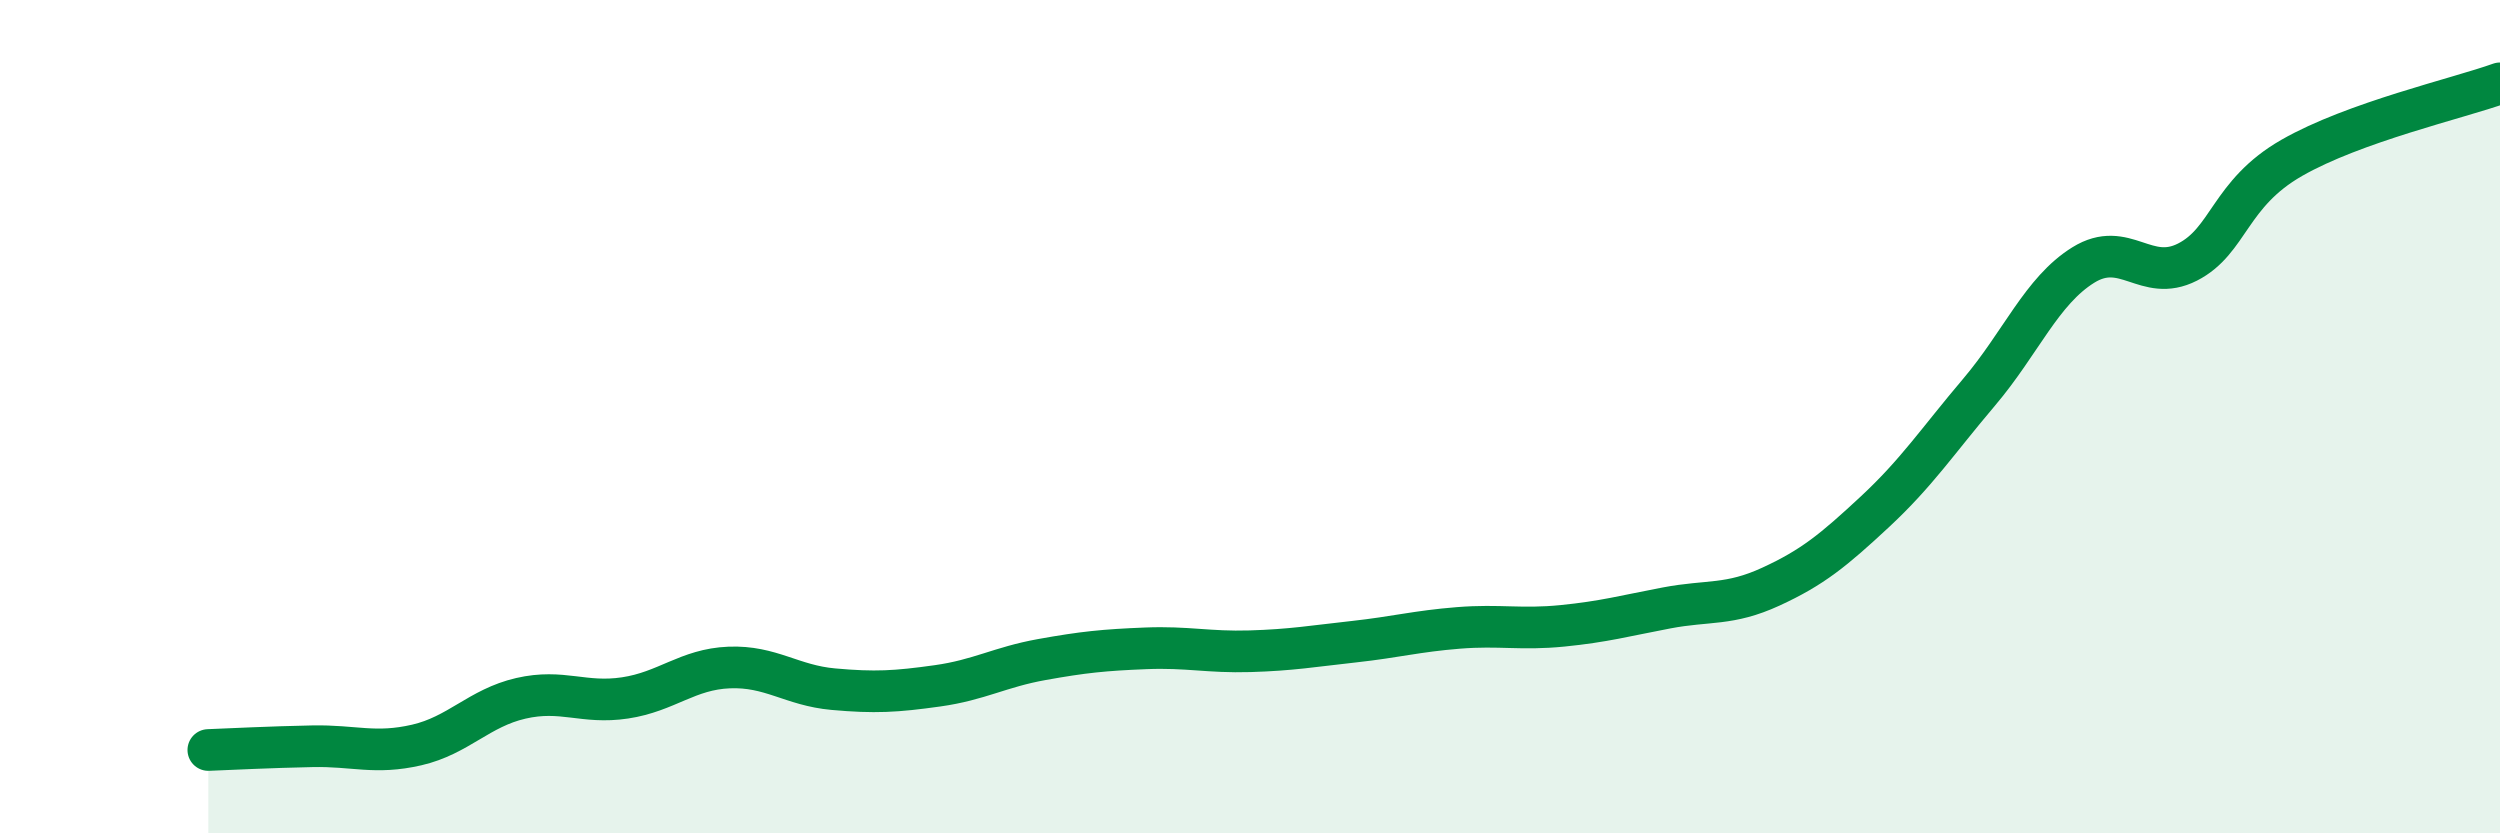
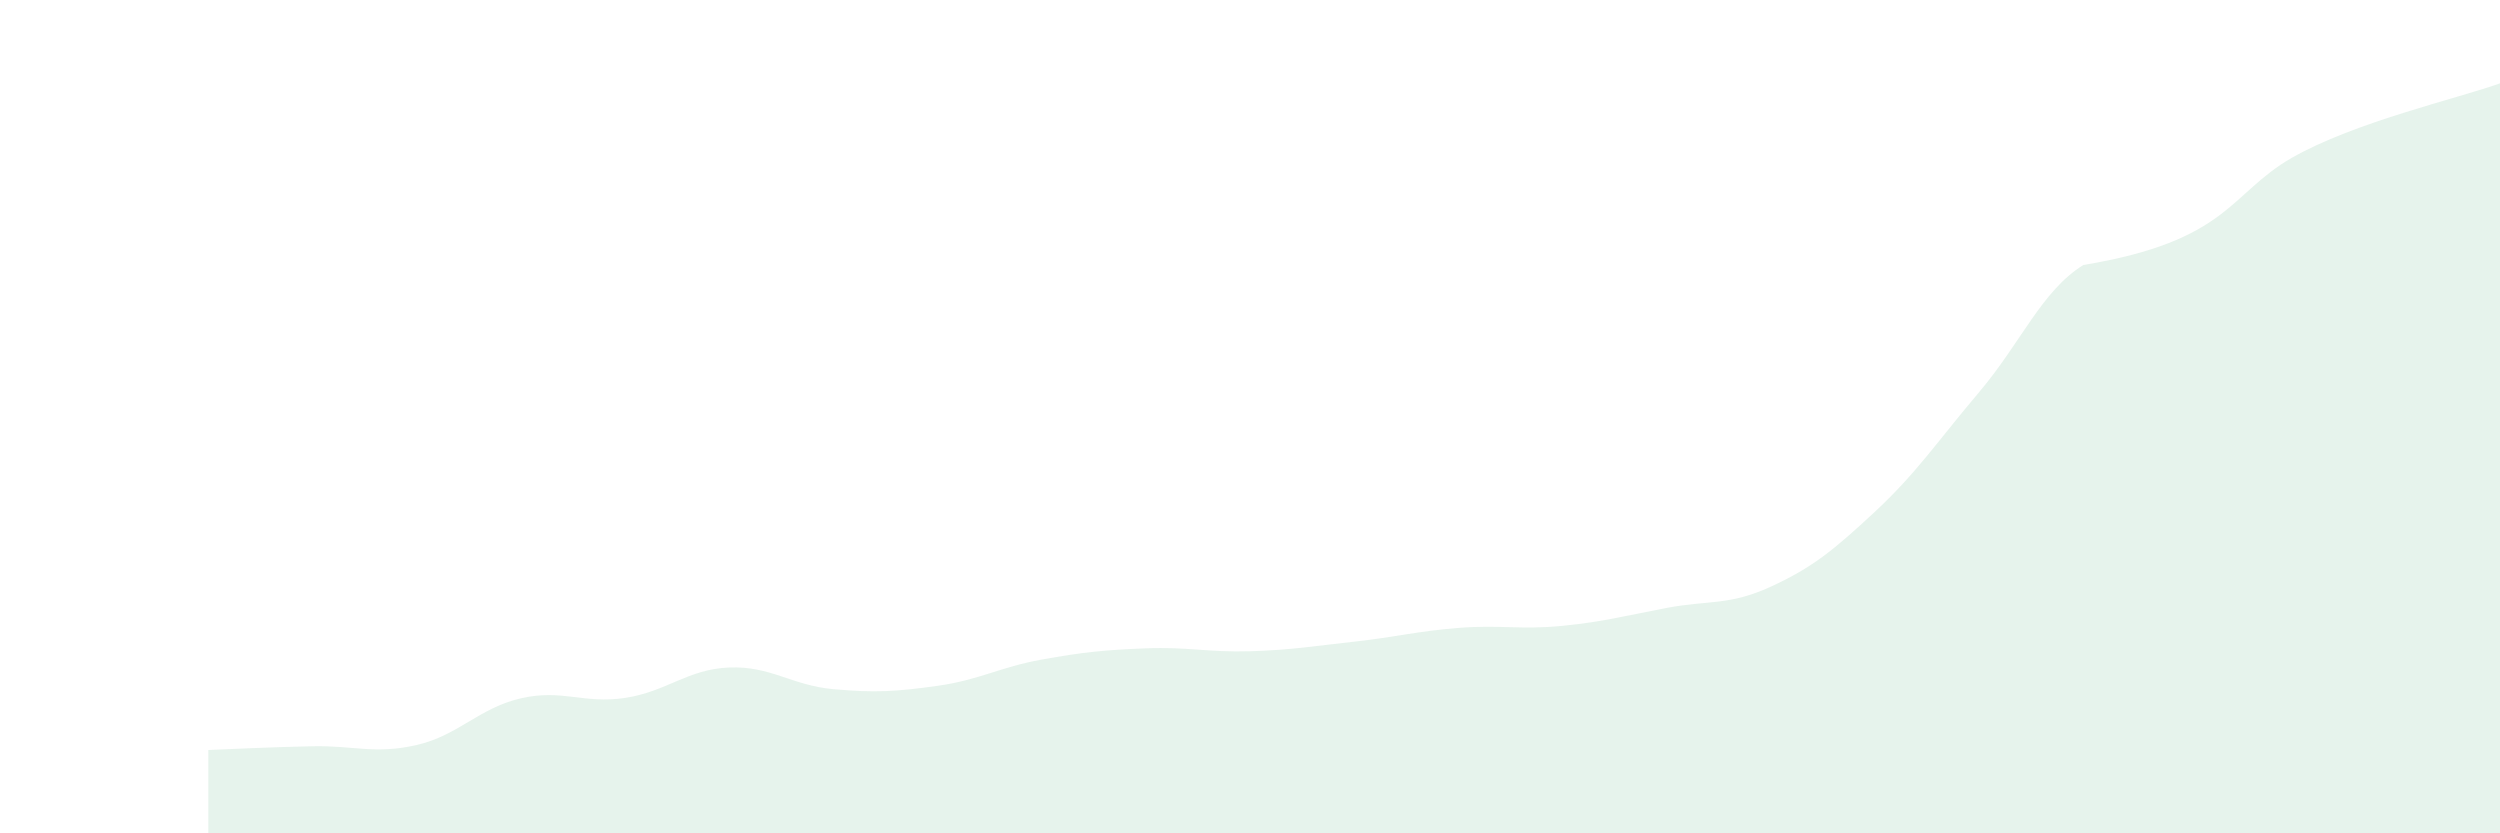
<svg xmlns="http://www.w3.org/2000/svg" width="60" height="20" viewBox="0 0 60 20">
-   <path d="M 5,18 C 5.5,17.98 6.5,17.93 7.5,17.91 C 8.5,17.89 9,18.11 10,17.88 C 11,17.65 11.5,16.99 12.5,16.76 C 13.5,16.53 14,16.9 15,16.75 C 16,16.6 16.5,16.06 17.5,16.02 C 18.5,15.98 19,16.45 20,16.54 C 21,16.63 21.5,16.6 22.5,16.46 C 23.5,16.32 24,16.01 25,15.83 C 26,15.65 26.5,15.6 27.5,15.56 C 28.5,15.52 29,15.66 30,15.63 C 31,15.6 31.5,15.51 32.5,15.4 C 33.5,15.29 34,15.15 35,15.07 C 36,14.99 36.5,15.12 37.5,15.02 C 38.5,14.92 39,14.78 40,14.59 C 41,14.4 41.5,14.54 42.5,14.08 C 43.5,13.62 44,13.21 45,12.28 C 46,11.35 46.5,10.59 47.5,9.41 C 48.5,8.23 49,6.98 50,6.36 C 51,5.74 51.5,6.8 52.5,6.29 C 53.5,5.78 53.5,4.65 55,3.79 C 56.5,2.93 59,2.36 60,2L60 20L5 20Z" fill="#008740" opacity="0.1" stroke-linecap="round" stroke-linejoin="round" />
-   <path d="M 5,18 C 5.5,17.98 6.5,17.93 7.5,17.91 C 8.5,17.89 9,18.11 10,17.88 C 11,17.65 11.5,16.99 12.5,16.76 C 13.5,16.53 14,16.9 15,16.75 C 16,16.6 16.5,16.06 17.5,16.02 C 18.5,15.98 19,16.45 20,16.54 C 21,16.63 21.5,16.6 22.5,16.46 C 23.5,16.32 24,16.01 25,15.83 C 26,15.65 26.5,15.6 27.5,15.56 C 28.5,15.52 29,15.66 30,15.63 C 31,15.6 31.5,15.51 32.5,15.4 C 33.5,15.29 34,15.15 35,15.07 C 36,14.99 36.5,15.12 37.5,15.02 C 38.5,14.92 39,14.78 40,14.59 C 41,14.4 41.5,14.54 42.5,14.08 C 43.5,13.62 44,13.21 45,12.28 C 46,11.35 46.5,10.59 47.5,9.41 C 48.5,8.23 49,6.98 50,6.36 C 51,5.74 51.5,6.8 52.5,6.29 C 53.5,5.78 53.5,4.65 55,3.79 C 56.5,2.93 59,2.36 60,2" stroke="#008740" stroke-width="1" fill="none" stroke-linecap="round" stroke-linejoin="round" />
+   <path d="M 5,18 C 5.5,17.98 6.5,17.93 7.5,17.91 C 8.5,17.89 9,18.11 10,17.88 C 11,17.65 11.5,16.99 12.5,16.76 C 13.5,16.53 14,16.9 15,16.75 C 16,16.6 16.5,16.06 17.5,16.02 C 18.5,15.98 19,16.45 20,16.54 C 21,16.63 21.5,16.6 22.5,16.46 C 23.5,16.32 24,16.01 25,15.83 C 26,15.65 26.5,15.6 27.5,15.56 C 28.5,15.52 29,15.66 30,15.63 C 31,15.6 31.5,15.51 32.5,15.4 C 33.5,15.29 34,15.15 35,15.07 C 36,14.99 36.5,15.12 37.5,15.02 C 38.5,14.92 39,14.78 40,14.59 C 41,14.4 41.5,14.54 42.5,14.08 C 43.5,13.62 44,13.21 45,12.28 C 46,11.35 46.5,10.59 47.5,9.41 C 48.5,8.23 49,6.98 50,6.36 C 53.5,5.78 53.5,4.65 55,3.79 C 56.5,2.93 59,2.36 60,2L60 20L5 20Z" fill="#008740" opacity="0.1" stroke-linecap="round" stroke-linejoin="round" />
</svg>